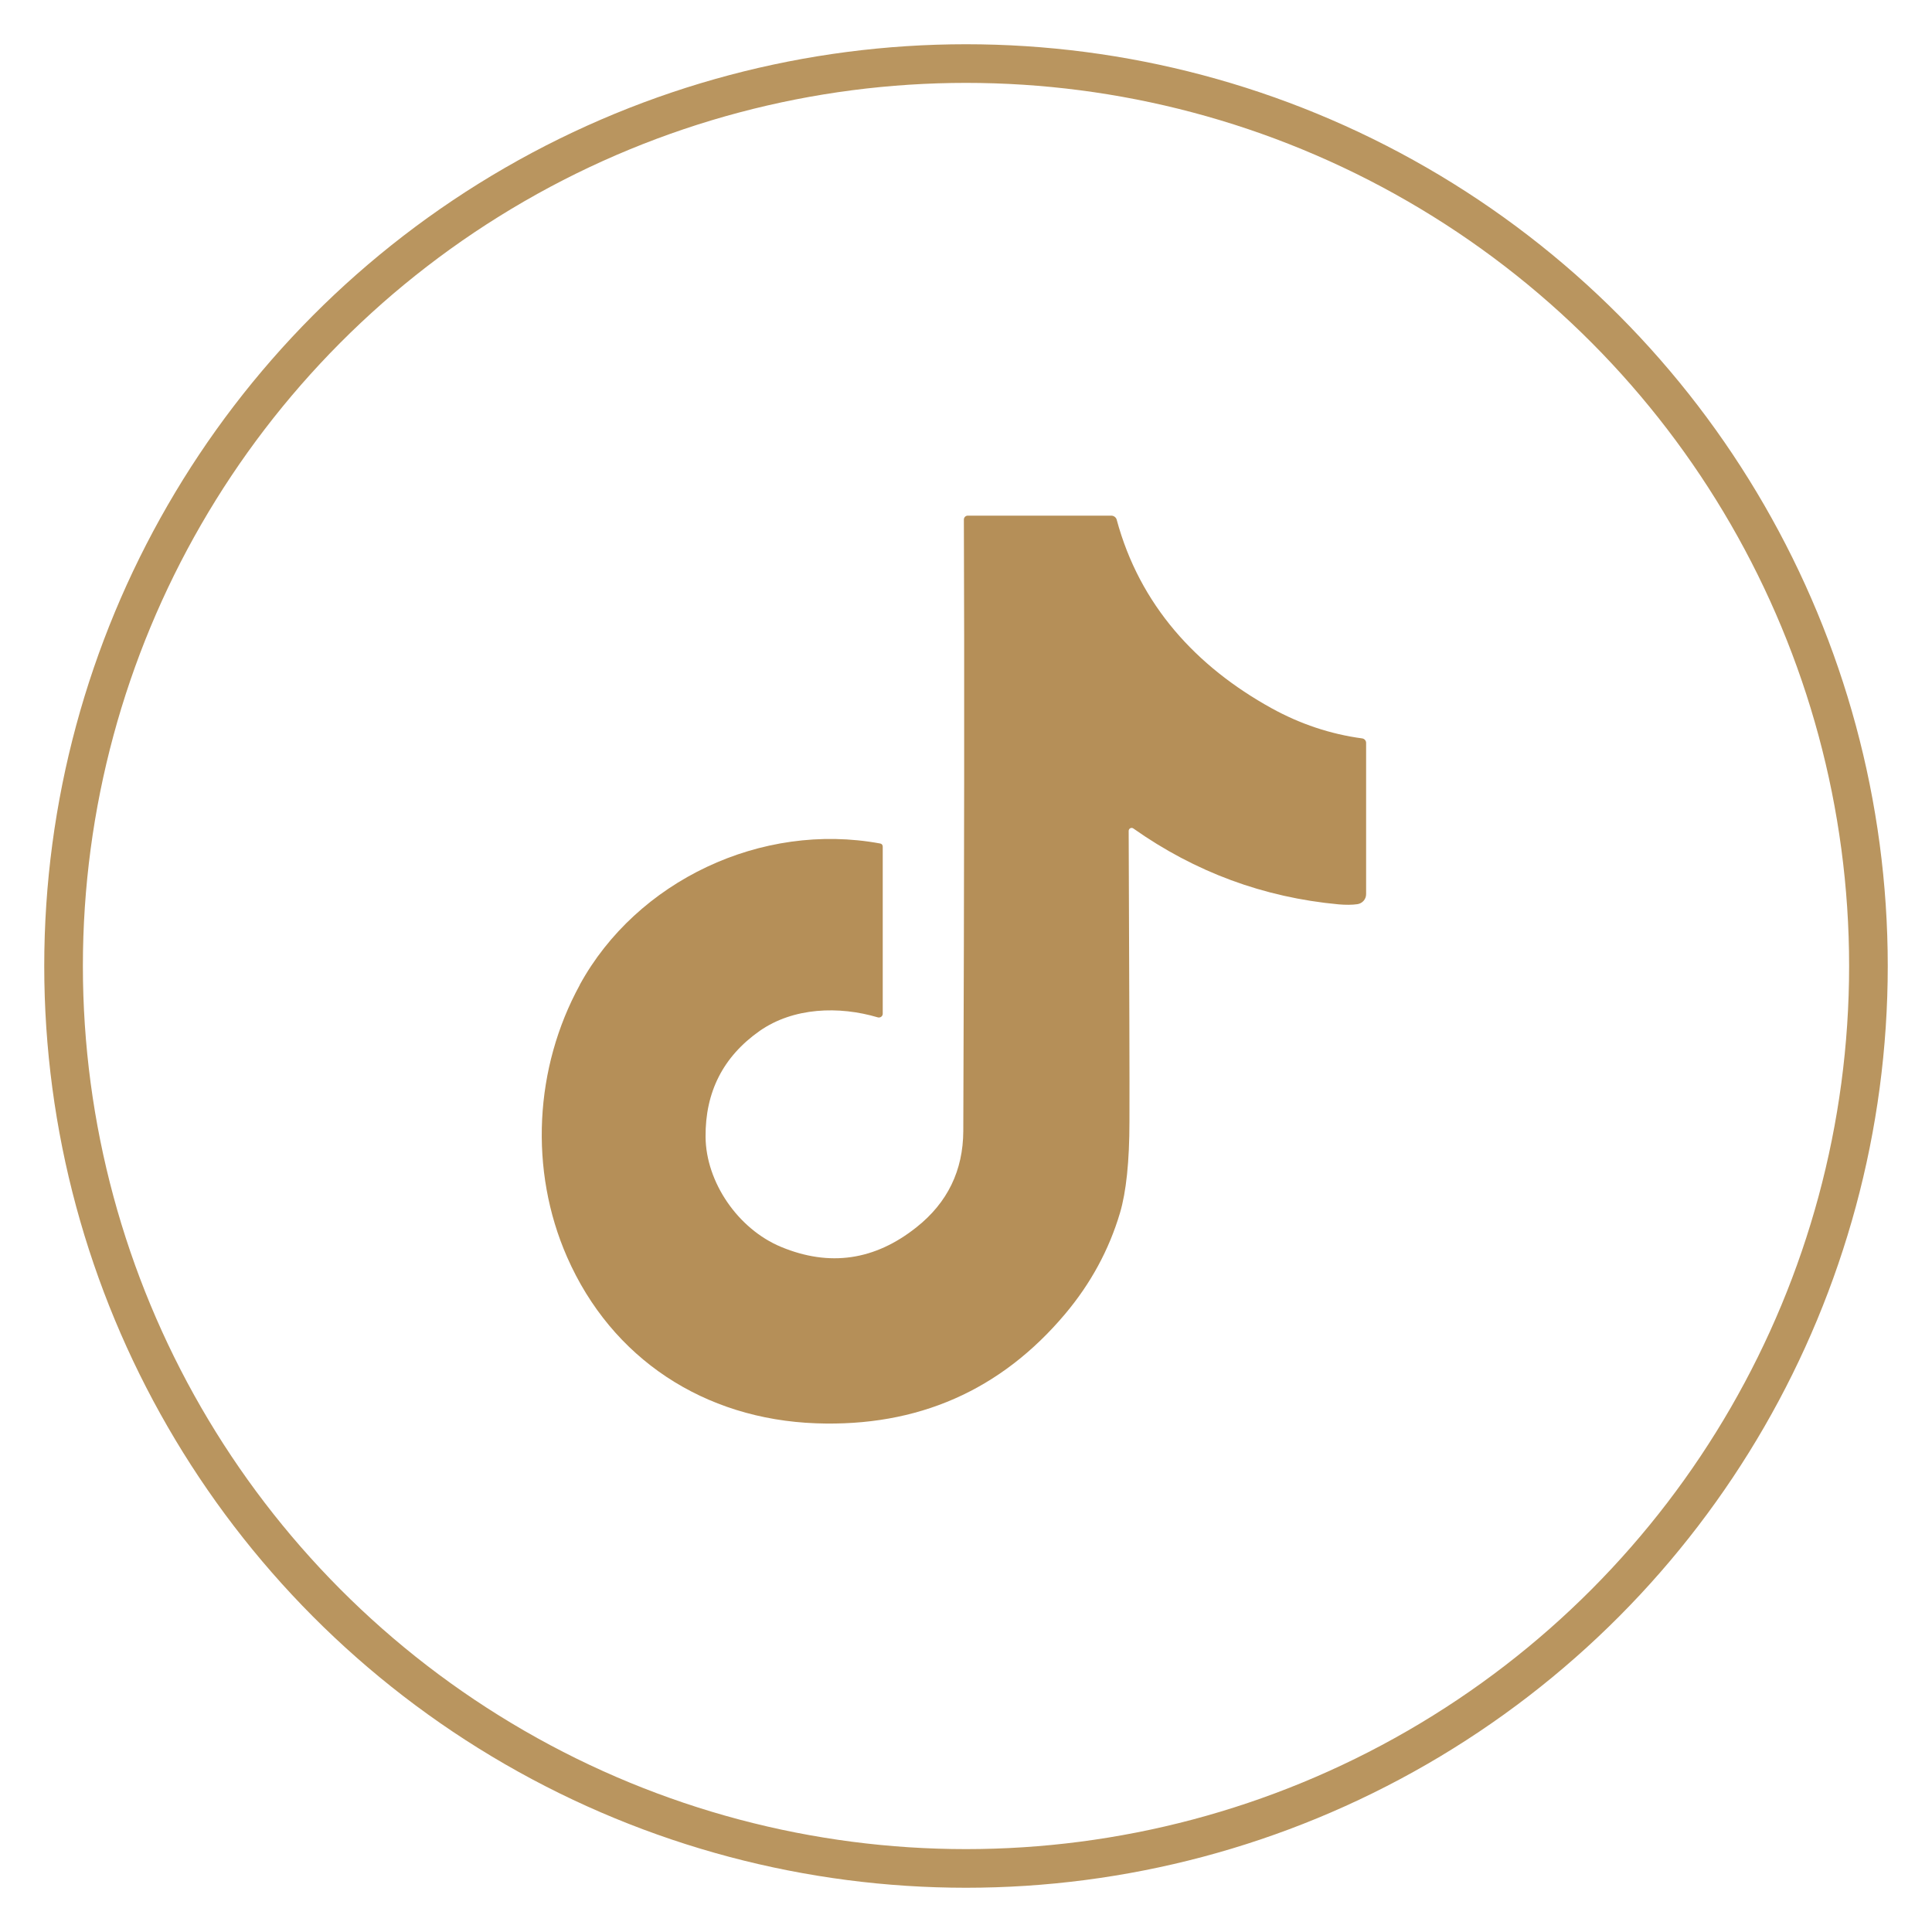
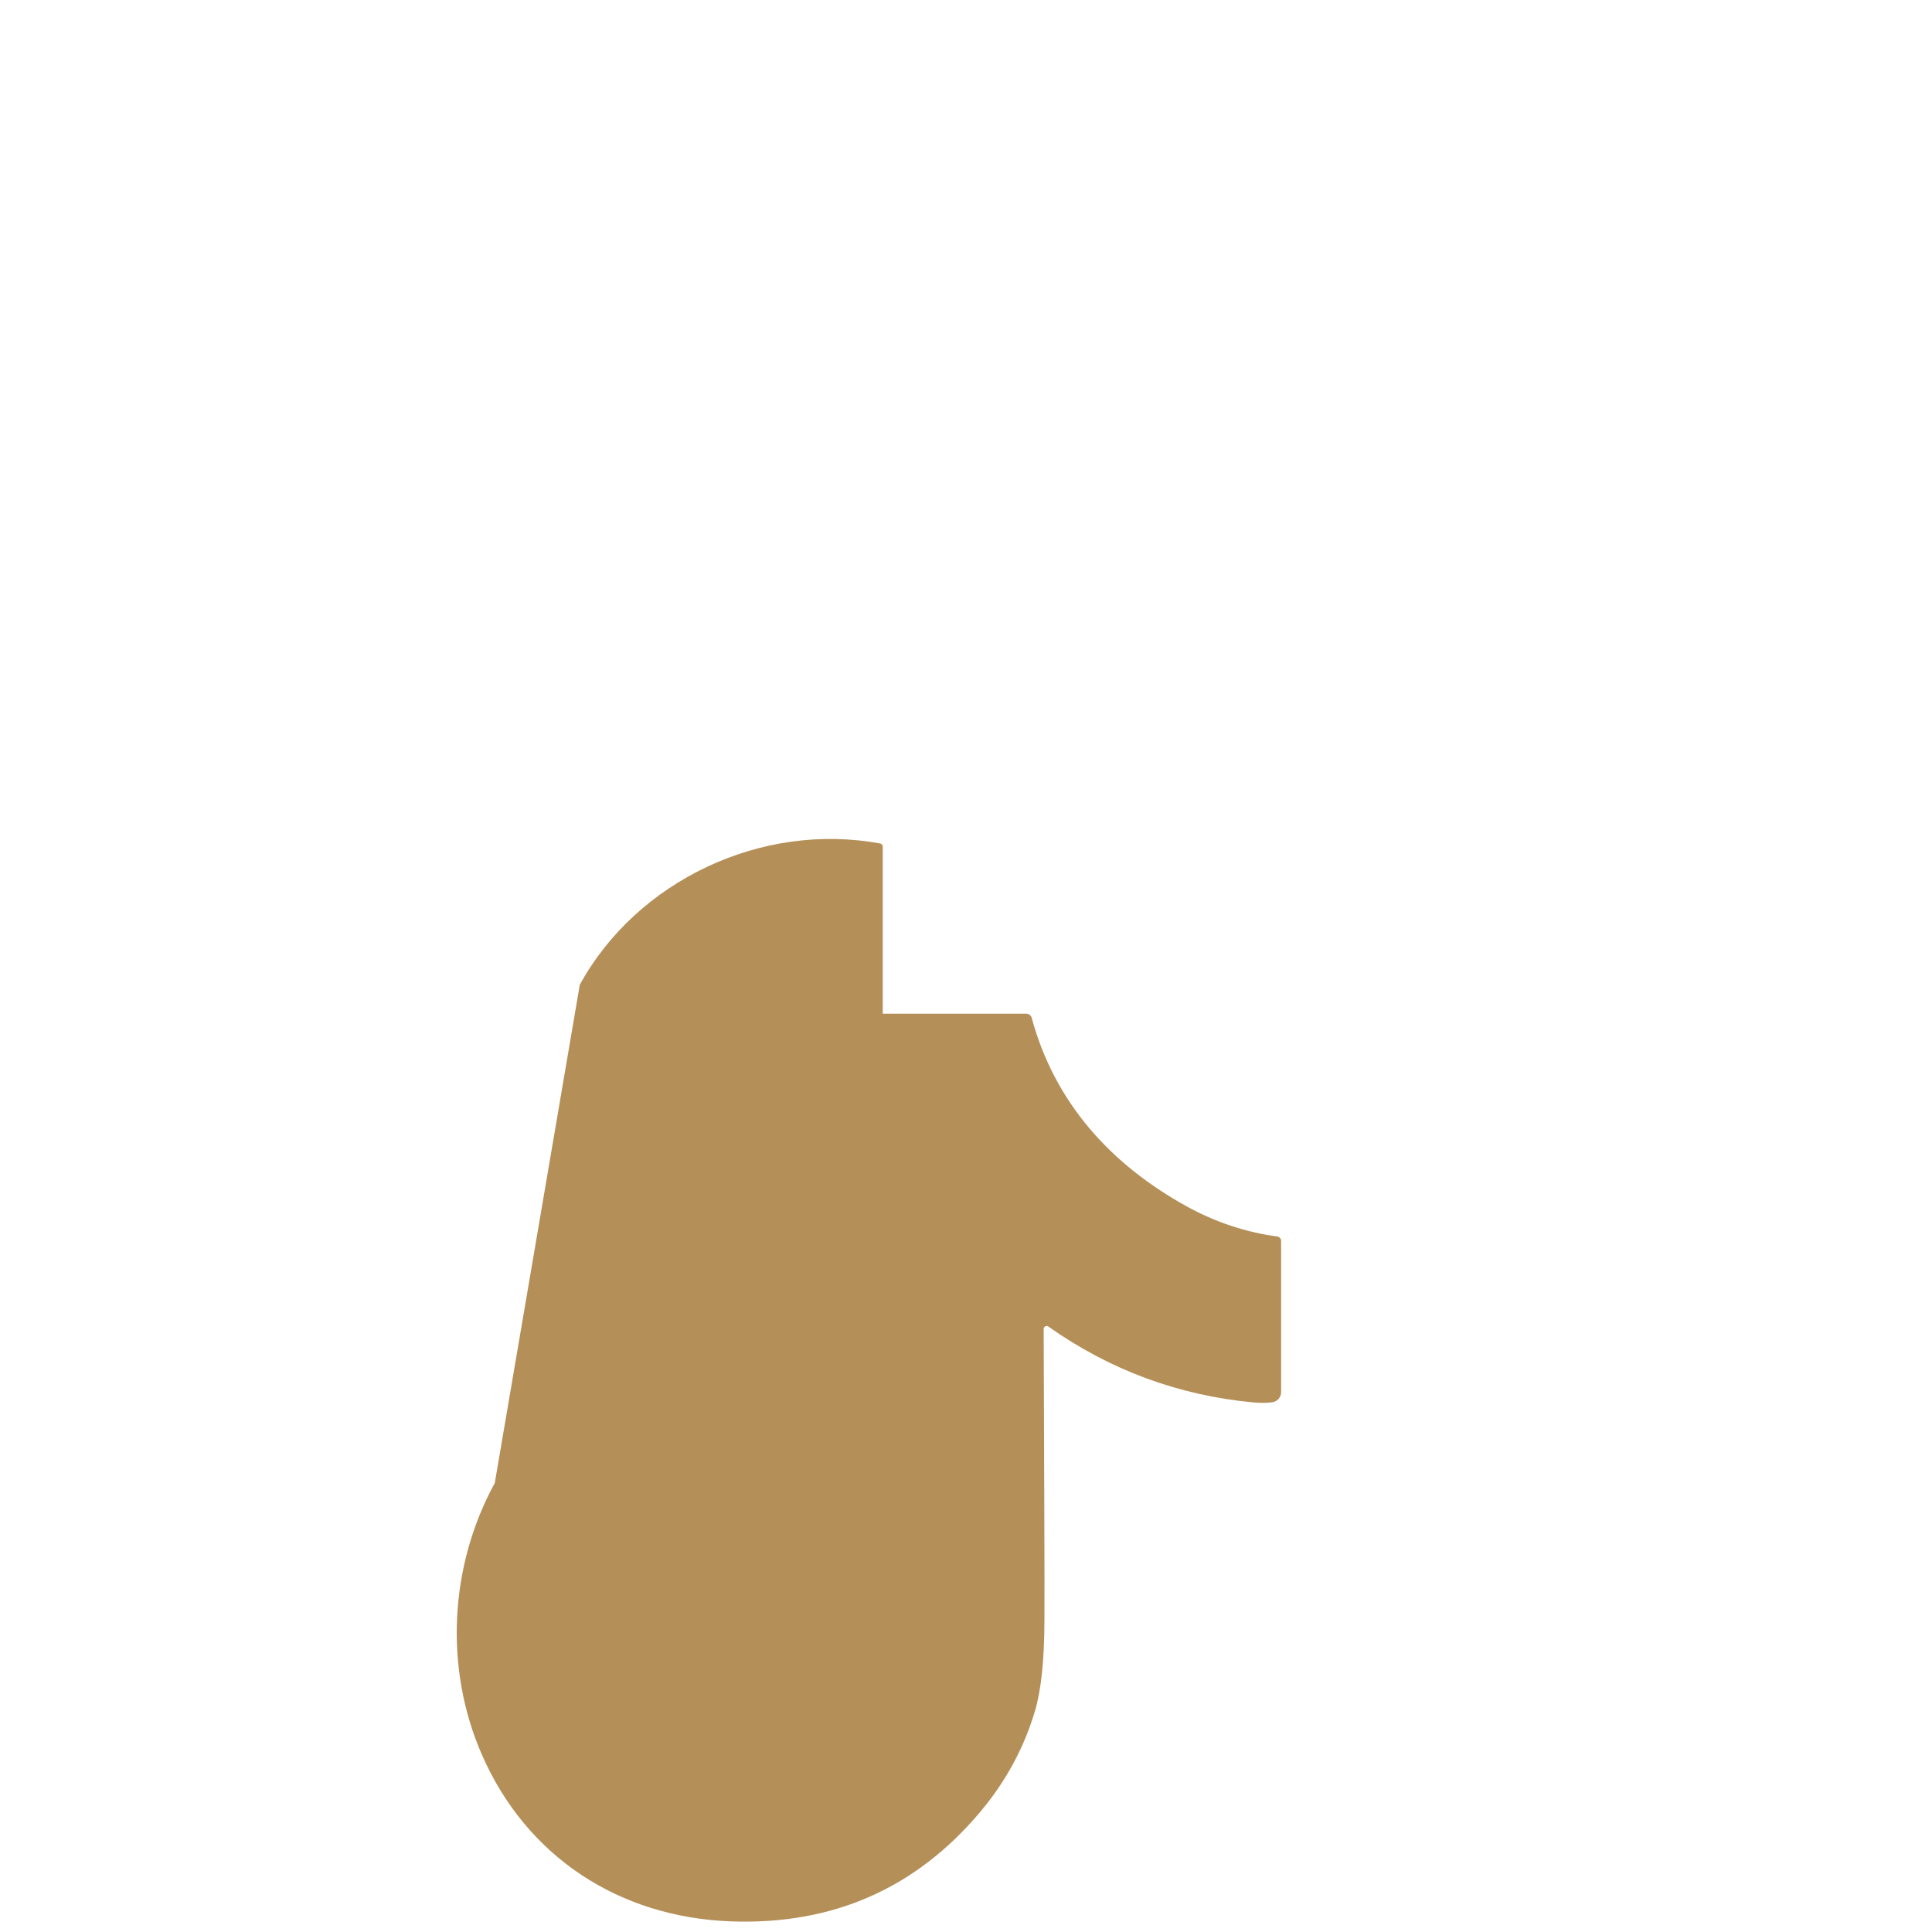
<svg xmlns="http://www.w3.org/2000/svg" id="Layer_1" version="1.1" viewBox="0 0 100 100">
  <defs>
    <style>
      .st0 {
        fill: #b58f58;
      }

      .st1 {
        fill: none;
        stroke: #b9955f;
        stroke-miterlimit: 10;
        stroke-width: 2px;
      }
    </style>
  </defs>
-   <circle class="st1" cx="50" cy="50" r="46.71" />
-   <path class="st0" d="M30.01,50.97c2.94-5.37,9.4-8.45,15.55-7.31.08.01.13.08.13.16v8.65c0,.13-.12.22-.25.19-2.02-.6-4.37-.52-6.12.7-1.89,1.33-2.82,3.16-2.8,5.49.02,2.33,1.67,4.76,3.91,5.69,2.51,1.04,4.85.7,7.01-1.02,1.6-1.27,2.41-2.93,2.42-4.98.05-13.71.06-24.26.03-31.65,0-.11.09-.2.2-.2h7.43c.13,0,.25.09.28.21,1.19,4.41,4.11,7.6,8.02,9.76,1.47.81,3.04,1.34,4.69,1.56.12.02.2.12.2.23v7.83c0,.26-.19.48-.45.52-.28.04-.61.04-.97.01-3.88-.36-7.43-1.67-10.63-3.93-.1-.07-.24,0-.24.13.03,8.02.05,13.02.04,15.03,0,2.08-.17,3.66-.49,4.74-.57,1.92-1.52,3.66-2.83,5.22-3.34,3.97-7.64,5.86-12.9,5.67-5.79-.21-10.58-3.34-12.89-8.61-1.97-4.49-1.69-9.79.66-14.08Z" />
+   <path class="st0" d="M30.01,50.97c2.94-5.37,9.4-8.45,15.55-7.31.08.01.13.08.13.16v8.65h7.43c.13,0,.25.09.28.21,1.19,4.41,4.11,7.6,8.02,9.76,1.47.81,3.04,1.34,4.69,1.56.12.02.2.12.2.23v7.83c0,.26-.19.48-.45.52-.28.04-.61.04-.97.01-3.88-.36-7.43-1.67-10.63-3.93-.1-.07-.24,0-.24.13.03,8.02.05,13.02.04,15.03,0,2.08-.17,3.66-.49,4.74-.57,1.92-1.52,3.66-2.83,5.22-3.34,3.97-7.64,5.86-12.9,5.67-5.79-.21-10.58-3.34-12.89-8.61-1.97-4.49-1.69-9.79.66-14.08Z" />
</svg>